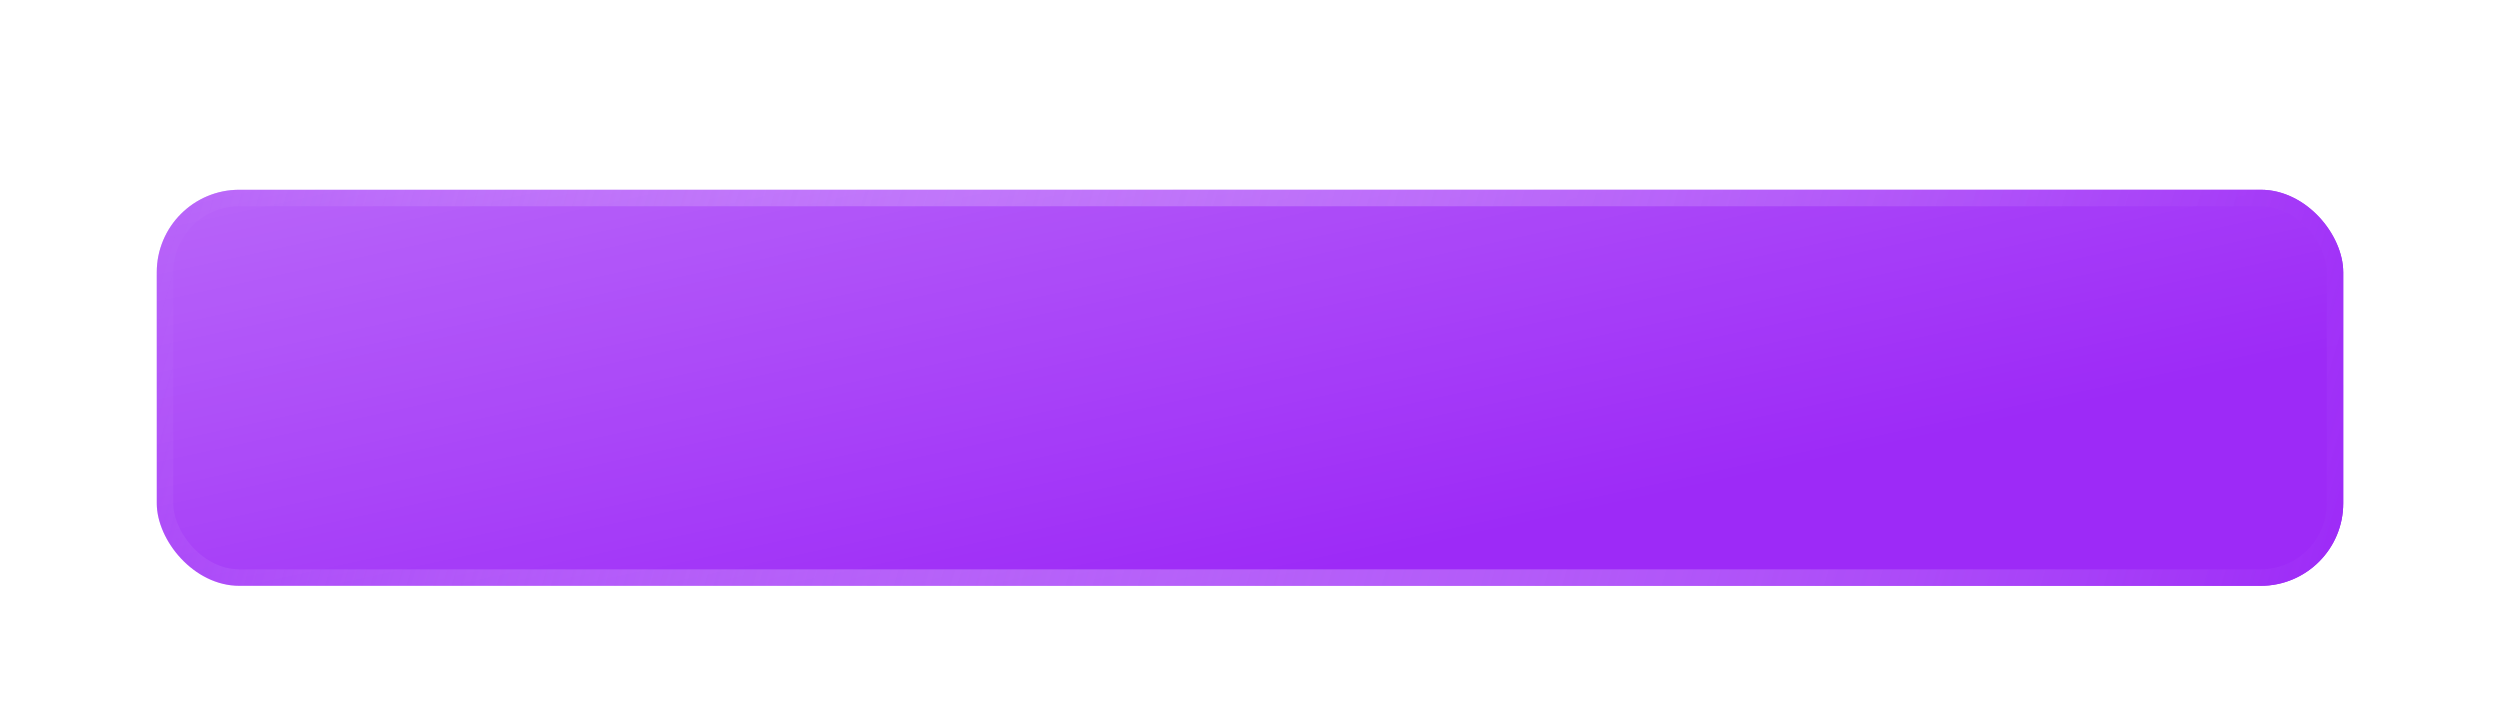
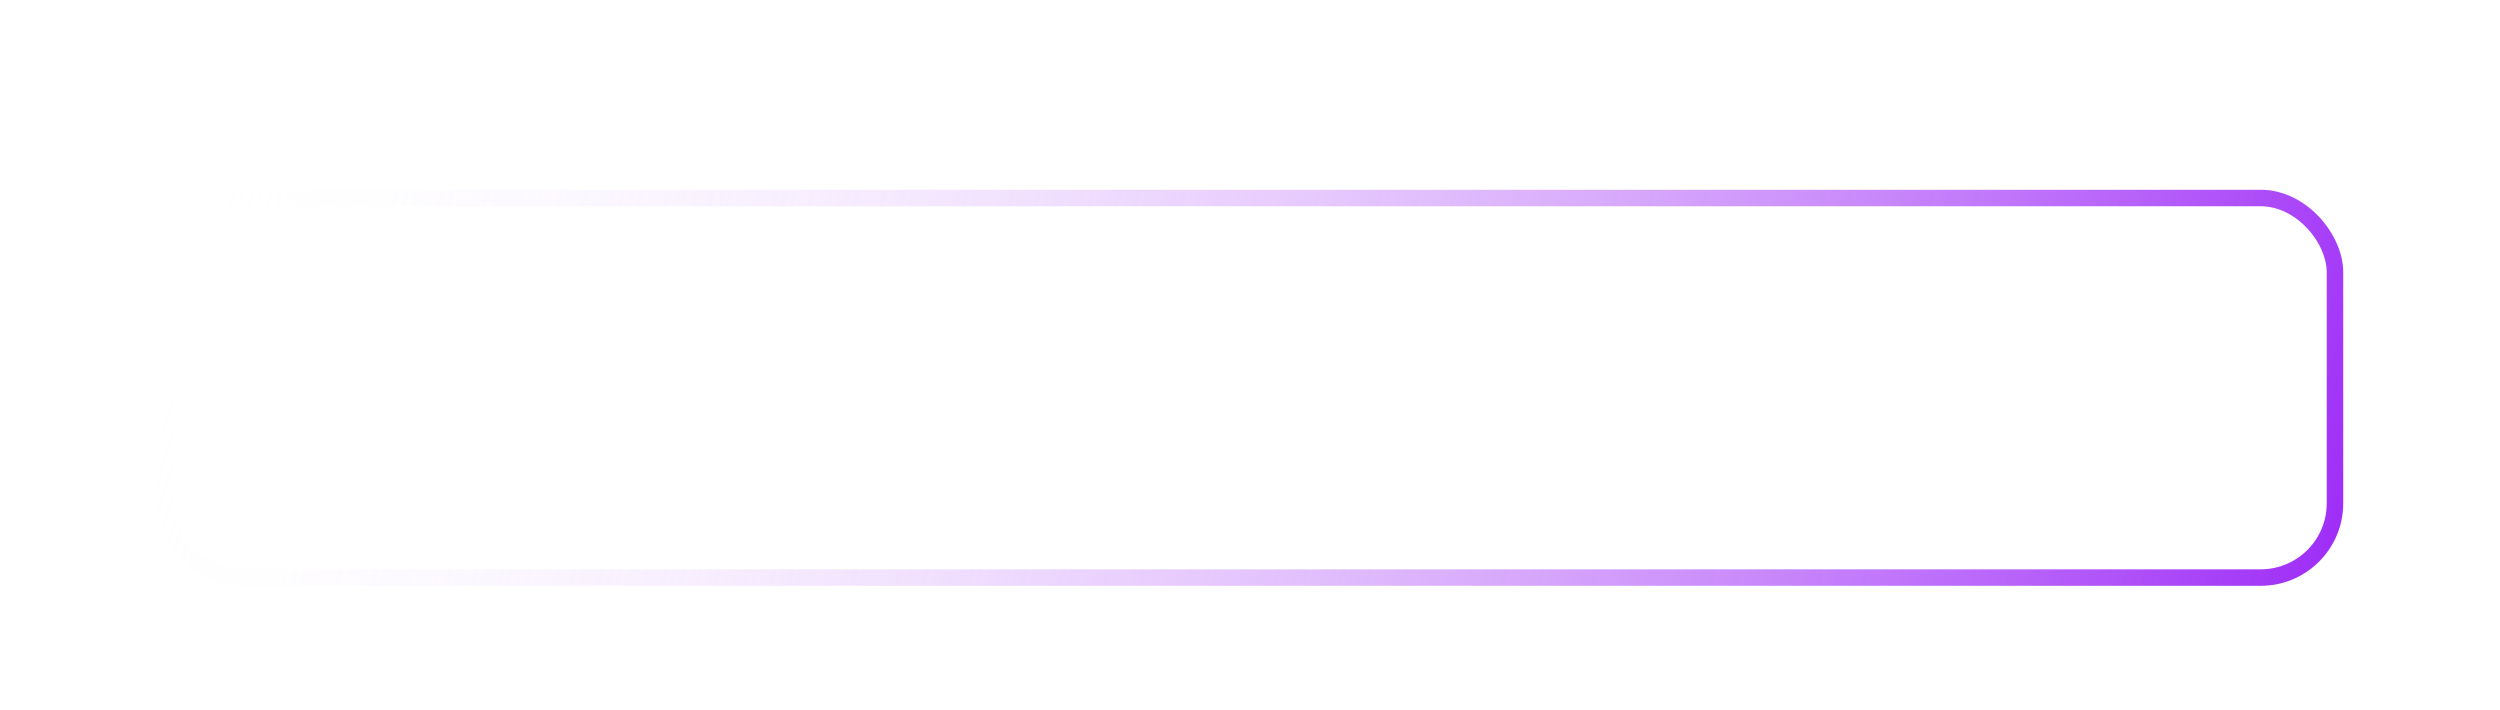
<svg xmlns="http://www.w3.org/2000/svg" width="303" height="86" viewBox="0 0 303 86" fill="none">
  <g filter="url(#filter0_di)">
-     <rect x="19" y="1" width="265" height="48" rx="10" fill="#9D2AF7" />
    <rect x="19" y="1" width="265" height="48" rx="10" fill="url(#paint0_linear)" fill-opacity="0.28" />
    <rect x="20" y="2" width="263" height="46" rx="9" stroke="url(#paint1_linear)" stroke-width="2" />
  </g>
  <defs>
    <filter id="filter0_di" x="0" y="0" width="303" height="86" filterUnits="userSpaceOnUse" color-interpolation-filters="sRGB">
      <feFlood flood-opacity="0" result="BackgroundImageFix" />
      <feColorMatrix in="SourceAlpha" type="matrix" values="0 0 0 0 0 0 0 0 0 0 0 0 0 0 0 0 0 0 127 0" />
      <feOffset dy="18" />
      <feGaussianBlur stdDeviation="9.5" />
      <feColorMatrix type="matrix" values="0 0 0 0 0.616 0 0 0 0 0.165 0 0 0 0 0.969 0 0 0 0.1 0" />
      <feBlend mode="normal" in2="BackgroundImageFix" result="effect1_dropShadow" />
      <feBlend mode="normal" in="SourceGraphic" in2="effect1_dropShadow" result="shape" />
      <feColorMatrix in="SourceAlpha" type="matrix" values="0 0 0 0 0 0 0 0 0 0 0 0 0 0 0 0 0 0 127 0" result="hardAlpha" />
      <feOffset dy="4" />
      <feGaussianBlur stdDeviation="6.5" />
      <feComposite in2="hardAlpha" operator="arithmetic" k2="-1" k3="1" />
      <feColorMatrix type="matrix" values="0 0 0 0 1 0 0 0 0 1 0 0 0 0 1 0 0 0 0.25 0" />
      <feBlend mode="normal" in2="shape" result="effect2_innerShadow" />
    </filter>
    <linearGradient id="paint0_linear" x1="118.672" y1="-21.112" x2="134.726" y2="52.651" gradientUnits="userSpaceOnUse">
      <stop stop-color="white" />
      <stop offset="1" stop-color="white" stop-opacity="0" />
    </linearGradient>
    <linearGradient id="paint1_linear" x1="284" y1="49" x2="27.047" y2="-26.416" gradientUnits="userSpaceOnUse">
      <stop stop-color="#9D2AF7" />
      <stop offset="1" stop-color="white" stop-opacity="0" />
    </linearGradient>
  </defs>
</svg>